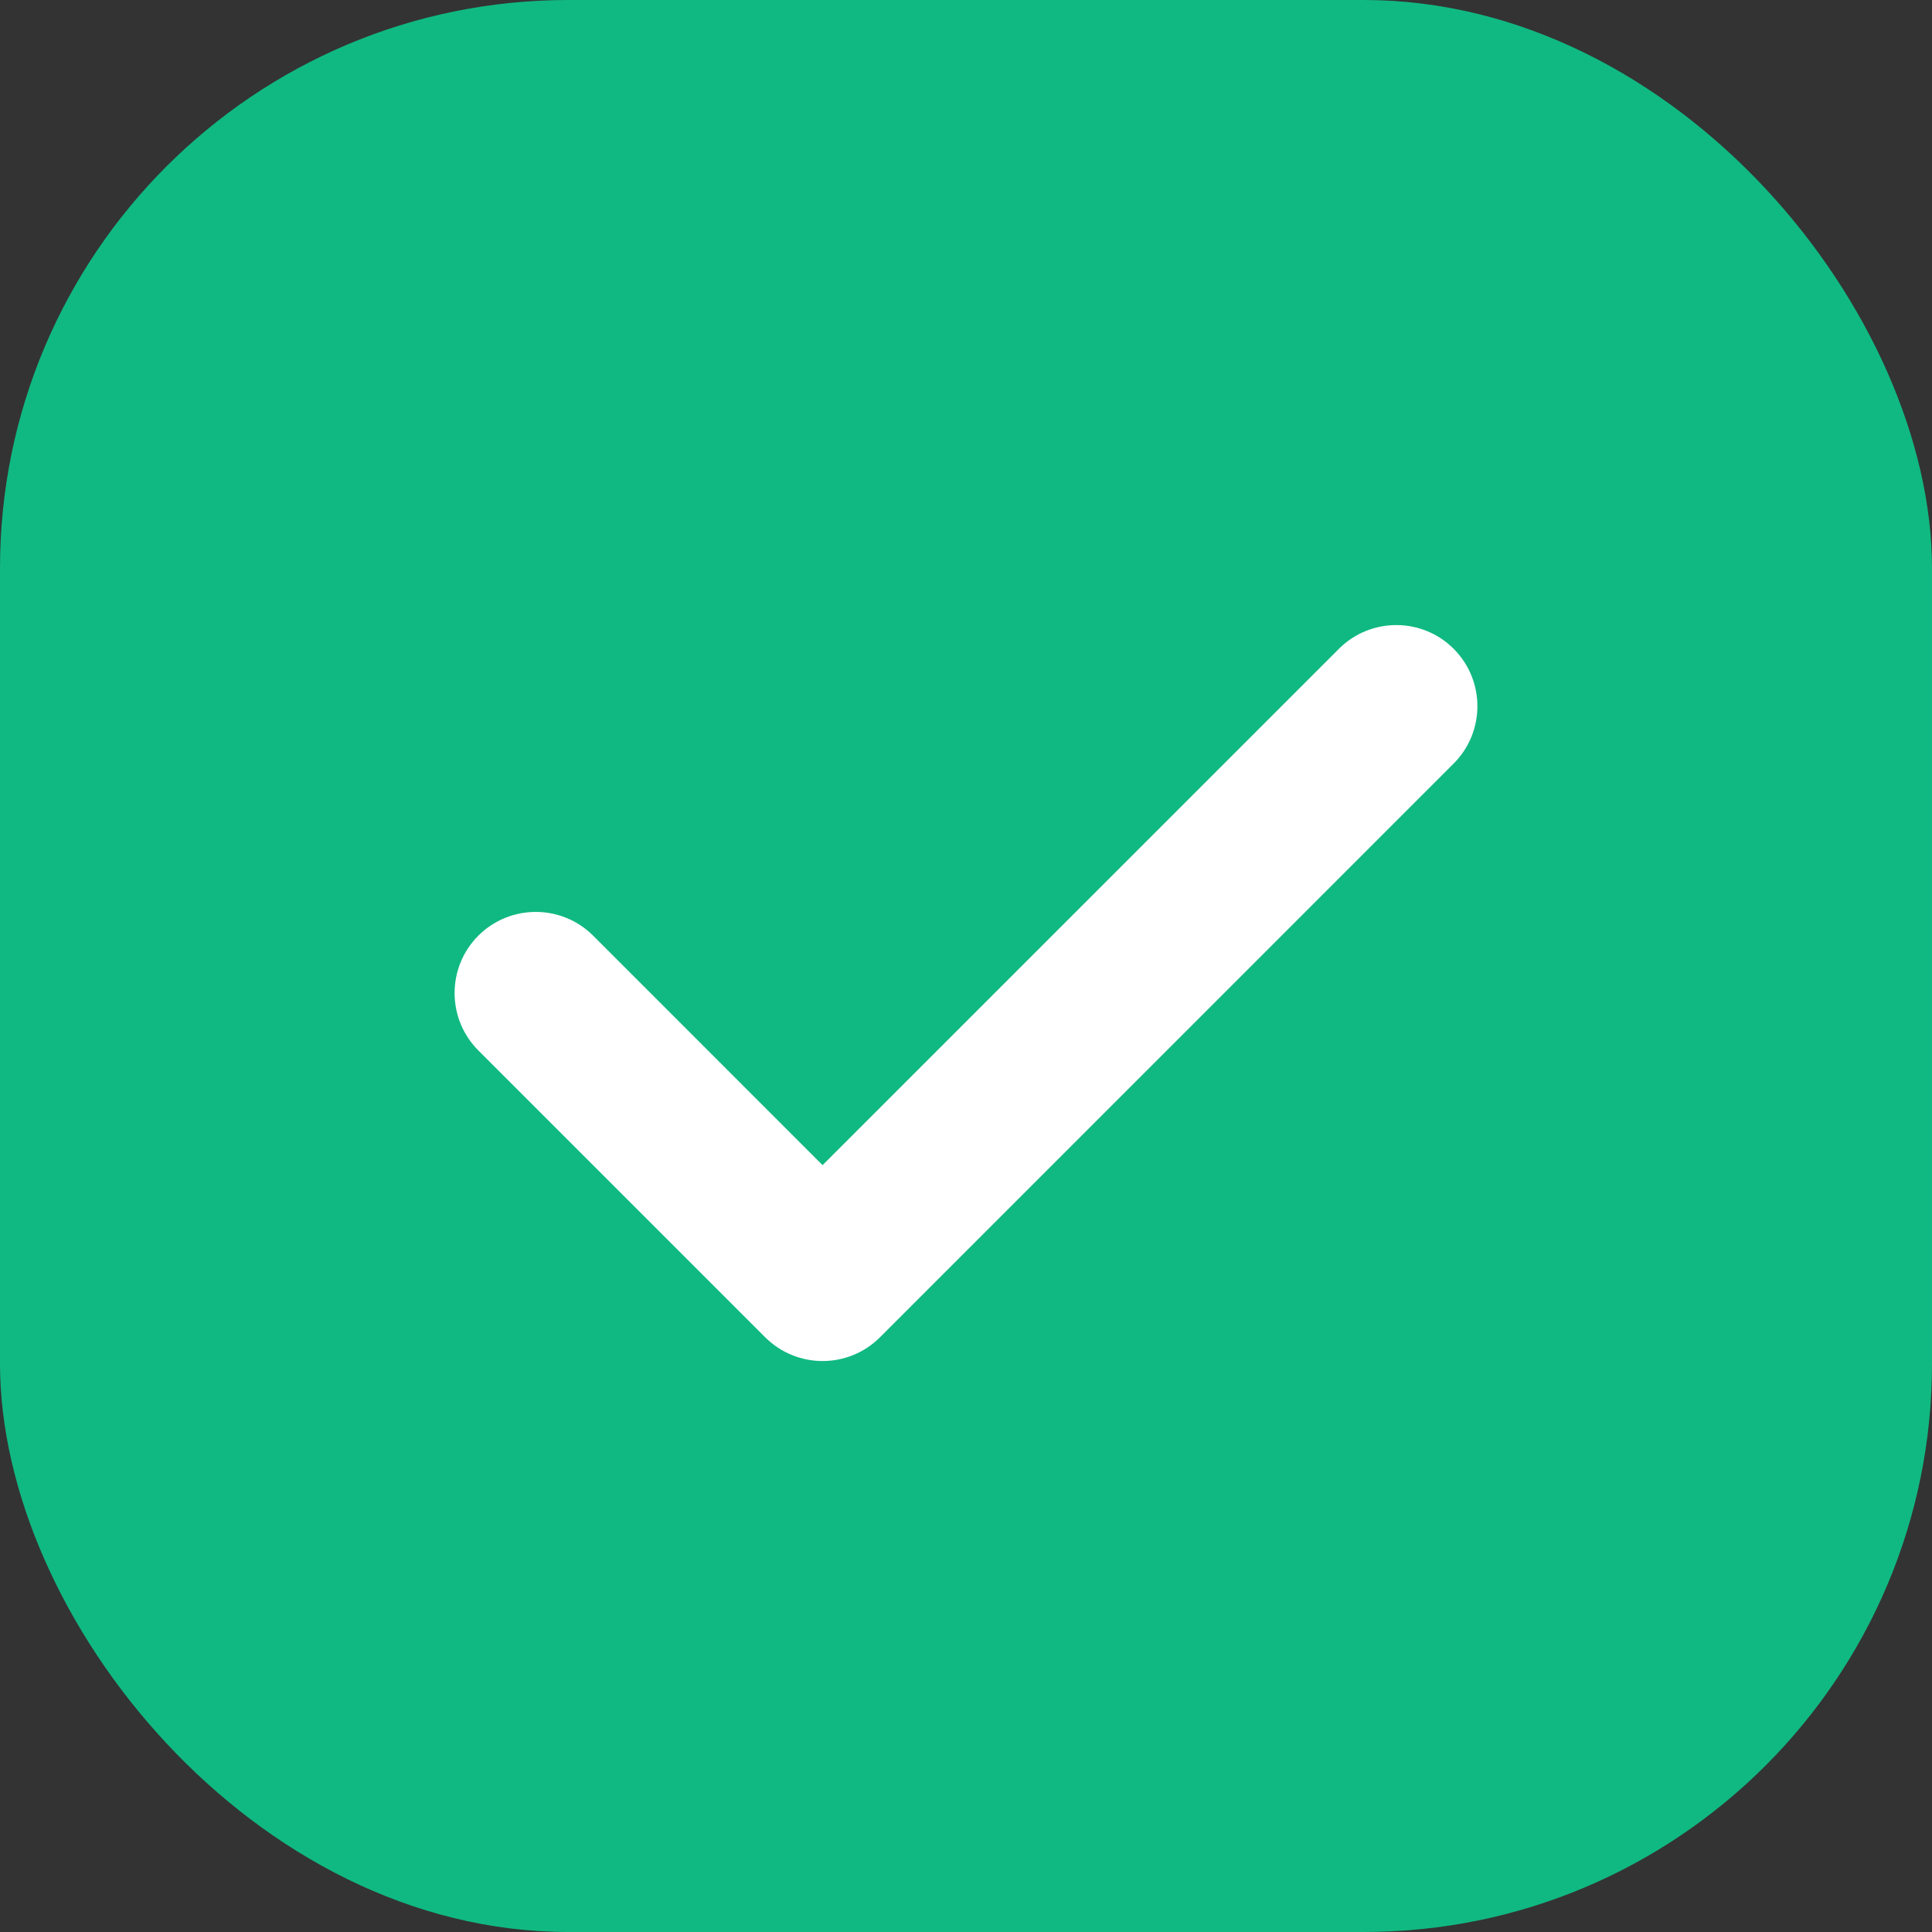
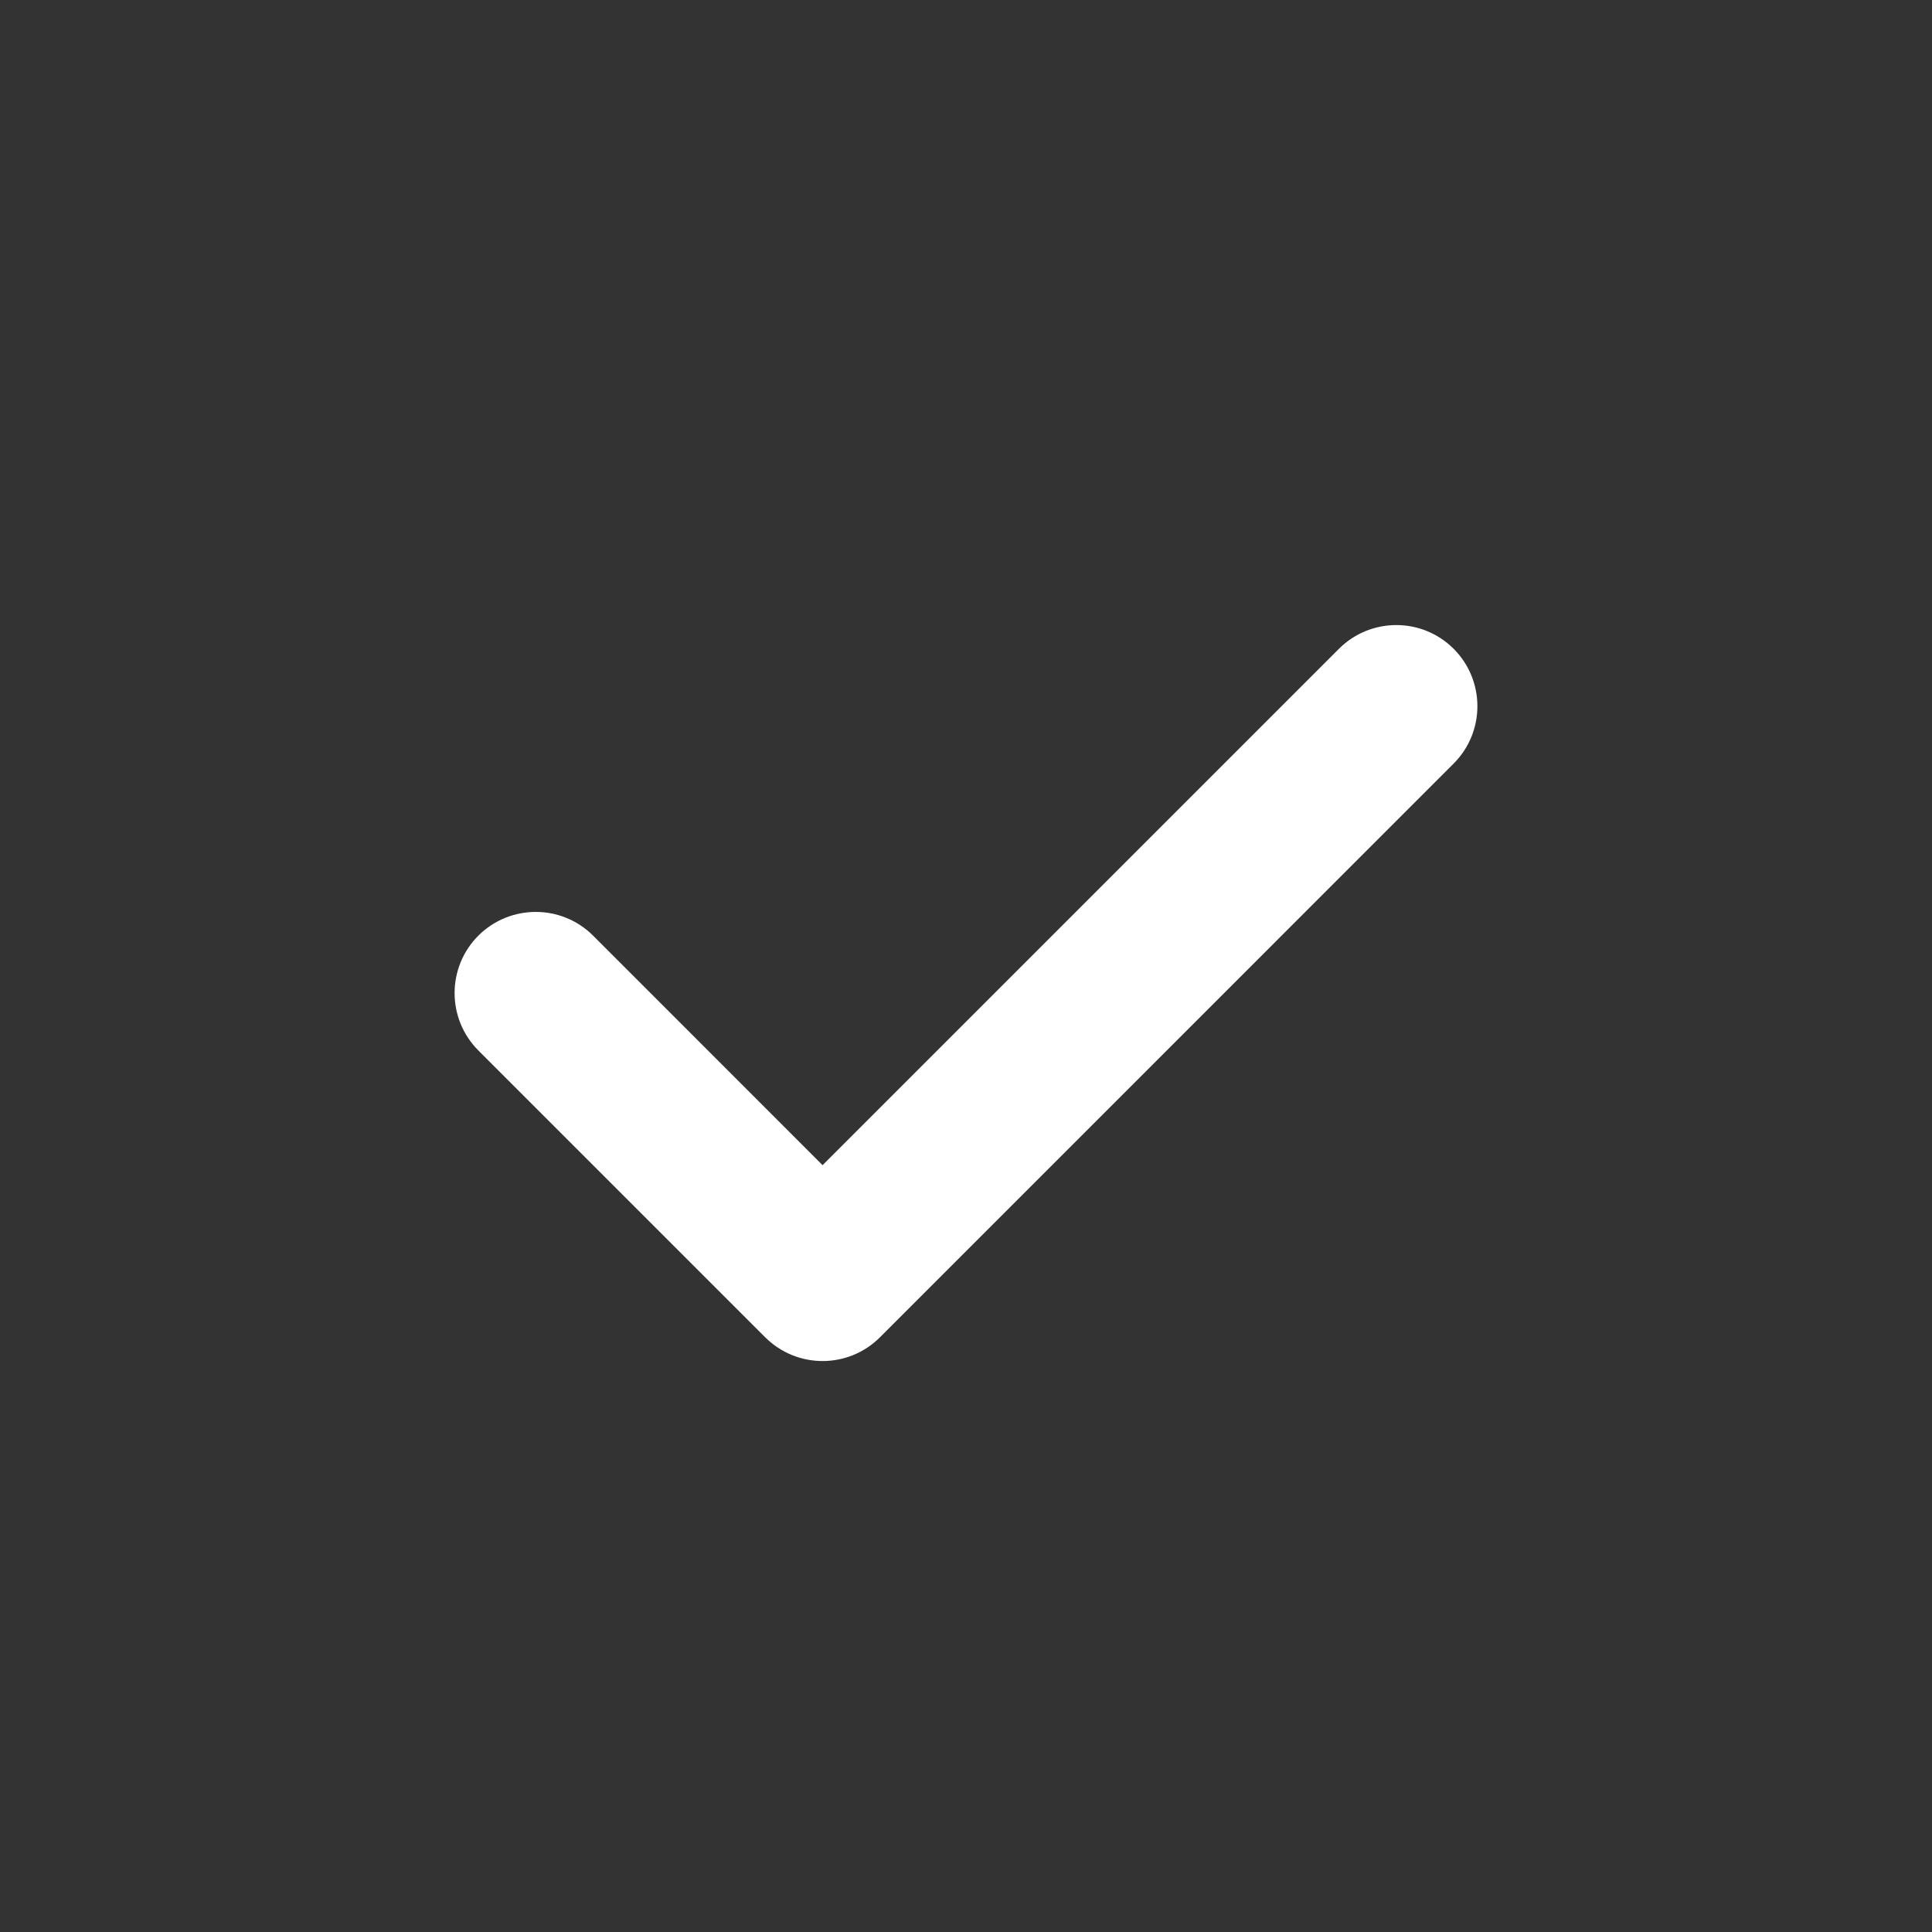
<svg xmlns="http://www.w3.org/2000/svg" width="34" height="34" viewBox="0 0 34 34" fill="none">
  <rect x="0" y="0" width="34" height="34" fill="#333333" stroke="none" />
-   <rect width="34" height="34" rx="10" fill="#10B981" />
  <path d="M25.582 11.418C25.025 10.861 24.12 10.861 23.563 11.418L14.476 20.505L10.438 16.466C9.88 15.909 8.976 15.909 8.418 16.466C7.861 17.024 7.861 17.928 8.418 18.486L13.466 23.534C13.745 23.812 14.11 23.952 14.476 23.952C14.841 23.952 15.207 23.813 15.486 23.534L25.582 13.437C26.139 12.88 26.139 11.976 25.582 11.418Z" fill="white" />
</svg>